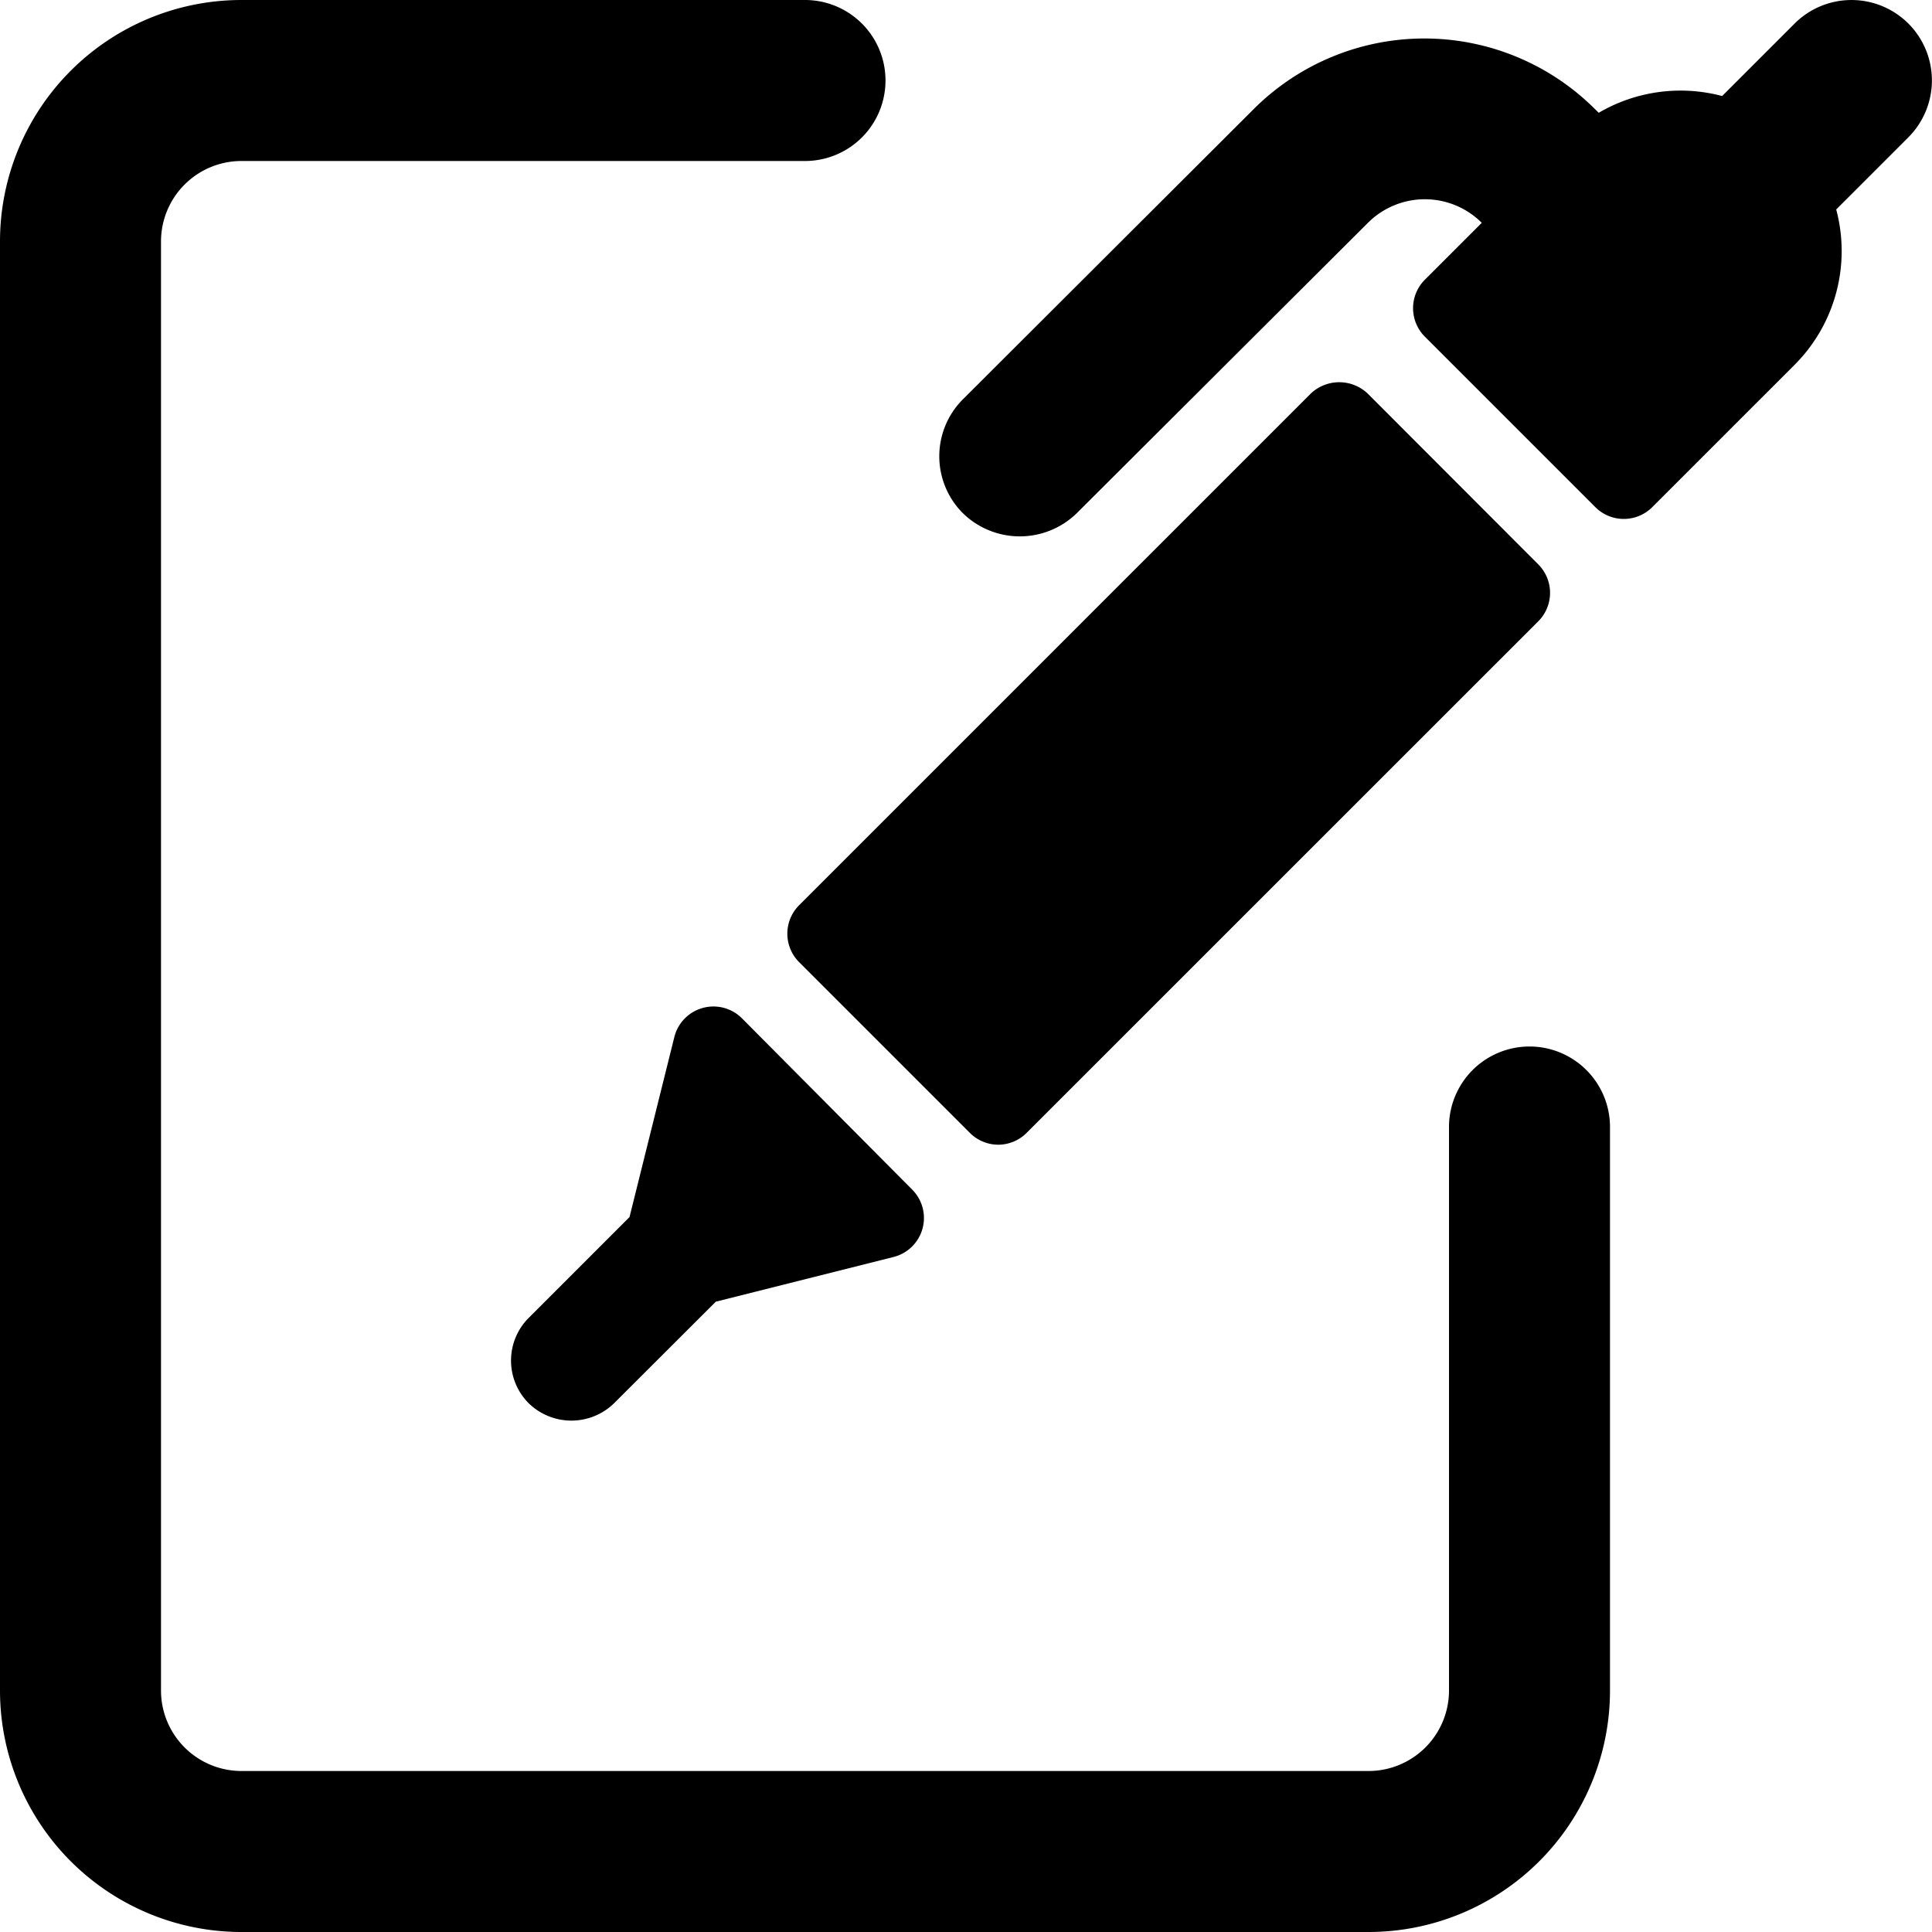
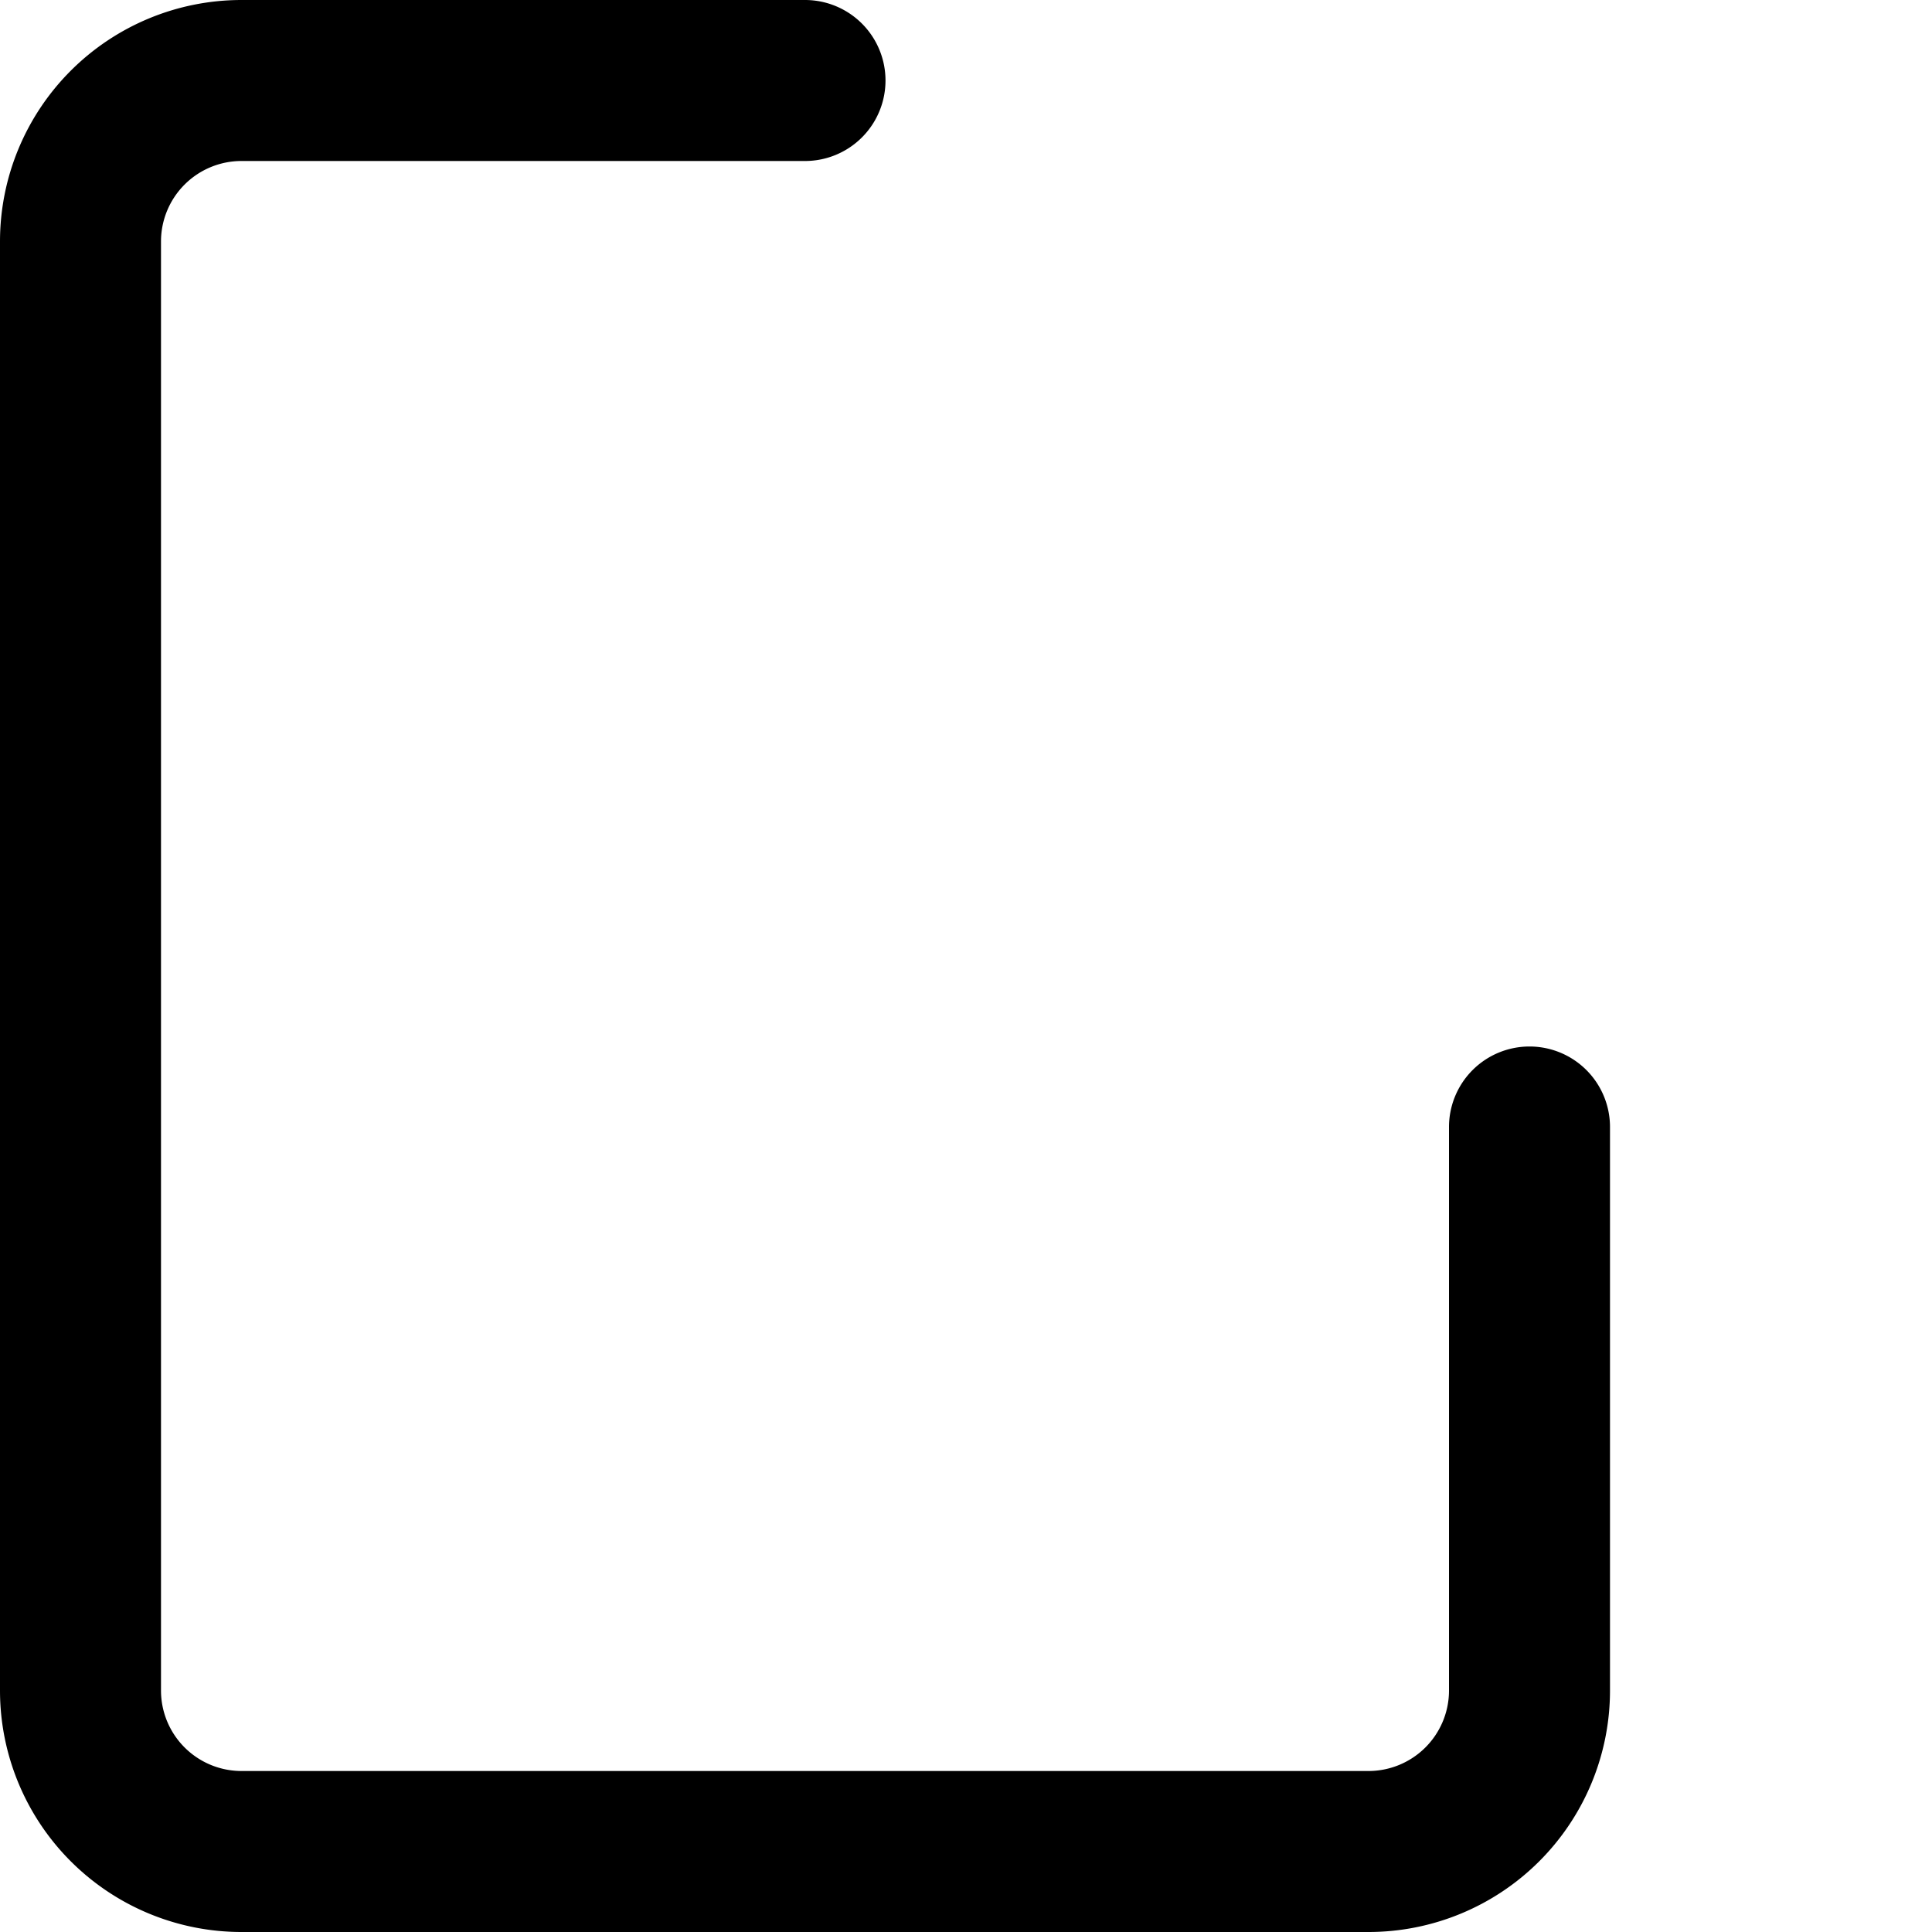
<svg xmlns="http://www.w3.org/2000/svg" viewBox="0 0 24 24" id="Bold">
  <path d="M19,13a1,1,0,0,0-1,1v7a1,1,0,0,1-1,1H3a1,1,0,0,1-1-1V3A1,1,0,0,1,3,2h7a1,1,0,0,0,0-2H3A3,3,0,0,0,0,3V21a3,3,0,0,0,3,3H17a3,3,0,0,0,3-3V14A1,1,0,0,0,19,13Z" />
-   <path d="M8.73,12.521a.5.5,0,0,0-.353.361L7.82,15.119,6.568,16.371a.75.75,0,0,0,0,1.061.76.76,0,0,0,1.06,0L8.892,16.17l2.207-.555a.5.5,0,0,0,.36-.35.5.5,0,0,0-.127-.487L9.217,12.65A.5.5,0,0,0,8.73,12.521Z" />
-   <path d="M23.707.293a1,1,0,0,0-1.414,0l-.9.9a2.011,2.011,0,0,0-1.533.208l-.052-.051a3,3,0,0,0-4.235.006L11.961,4.961a1,1,0,0,0,0,1.414,1.013,1.013,0,0,0,1.415,0L17,2.761a1,1,0,0,1,1.407.007l-.707.707a.5.5,0,0,0,0,.707L19.818,6.3a.5.5,0,0,0,.707,0l1.768-1.768a2,2,0,0,0,.517-1.93l.9-.9A1,1,0,0,0,23.707.293Z" />
-   <path d="M12.4,14.22a.5.5,0,0,0,.353-.147l6.356-6.355a.5.5,0,0,0,0-.707L16.99,4.889a.514.514,0,0,0-.707,0L9.927,11.245a.5.5,0,0,0,0,.707l2.121,2.121A.5.5,0,0,0,12.4,14.22Z" />
</svg>